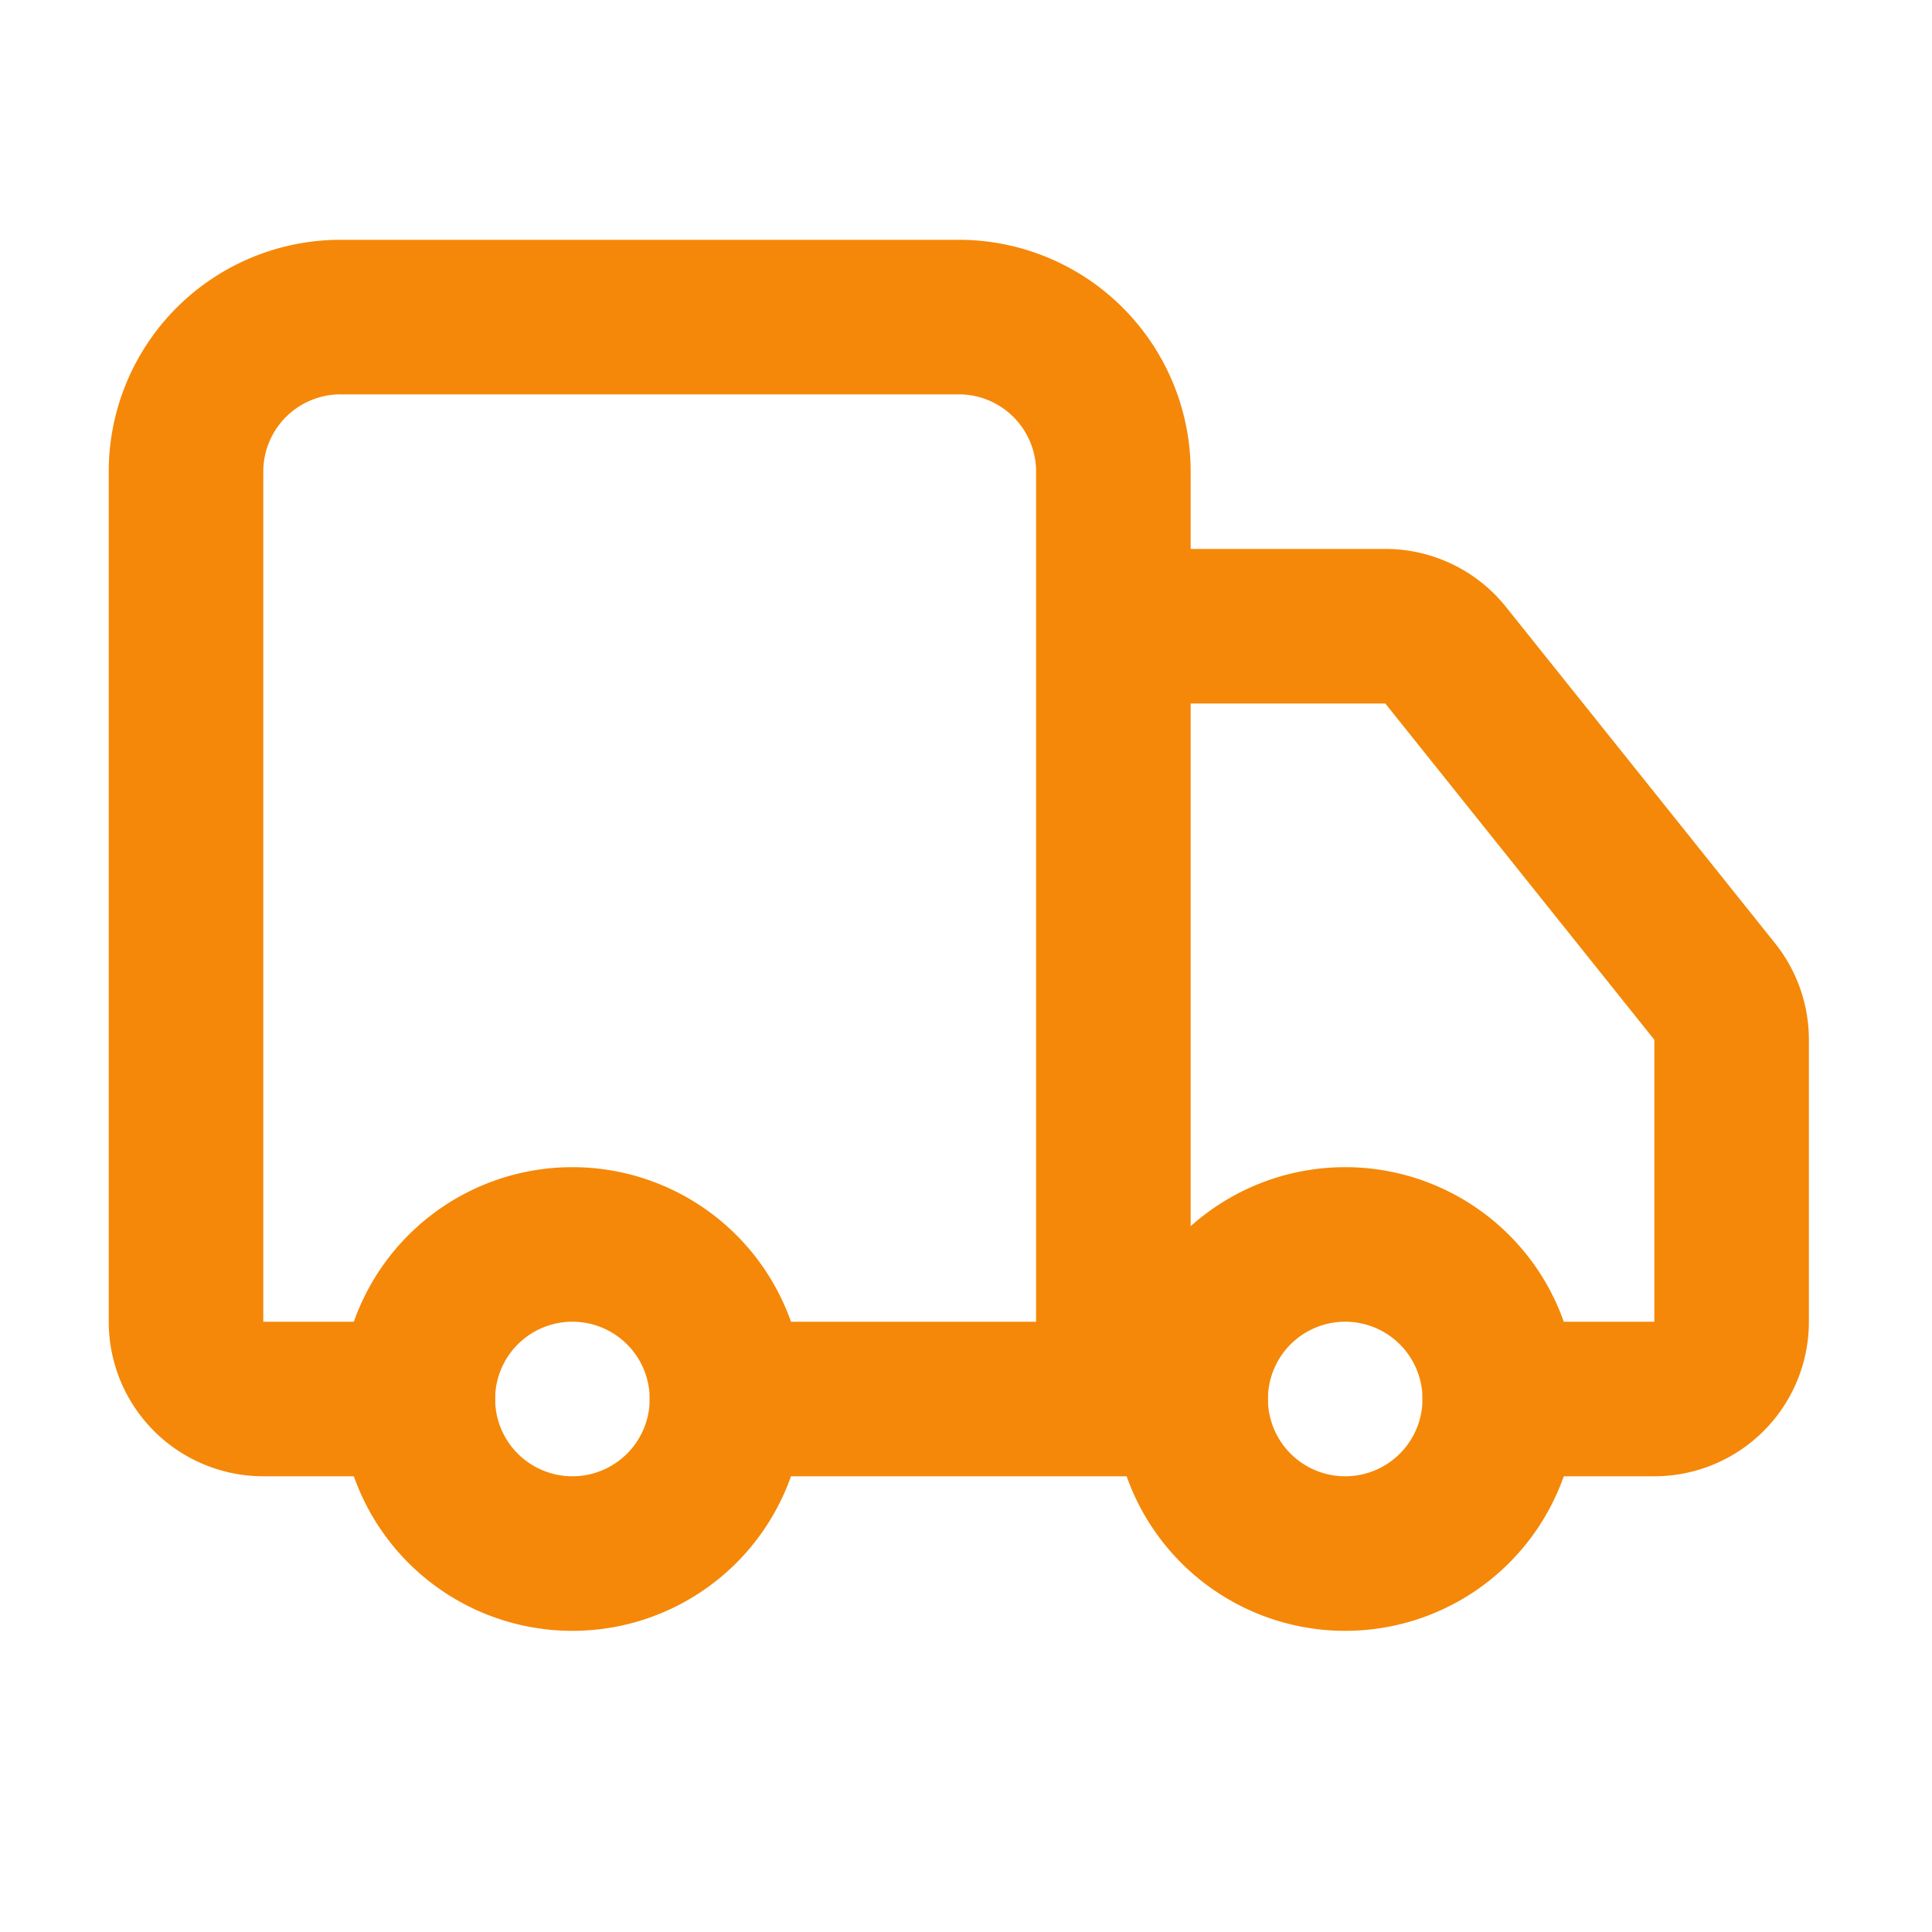
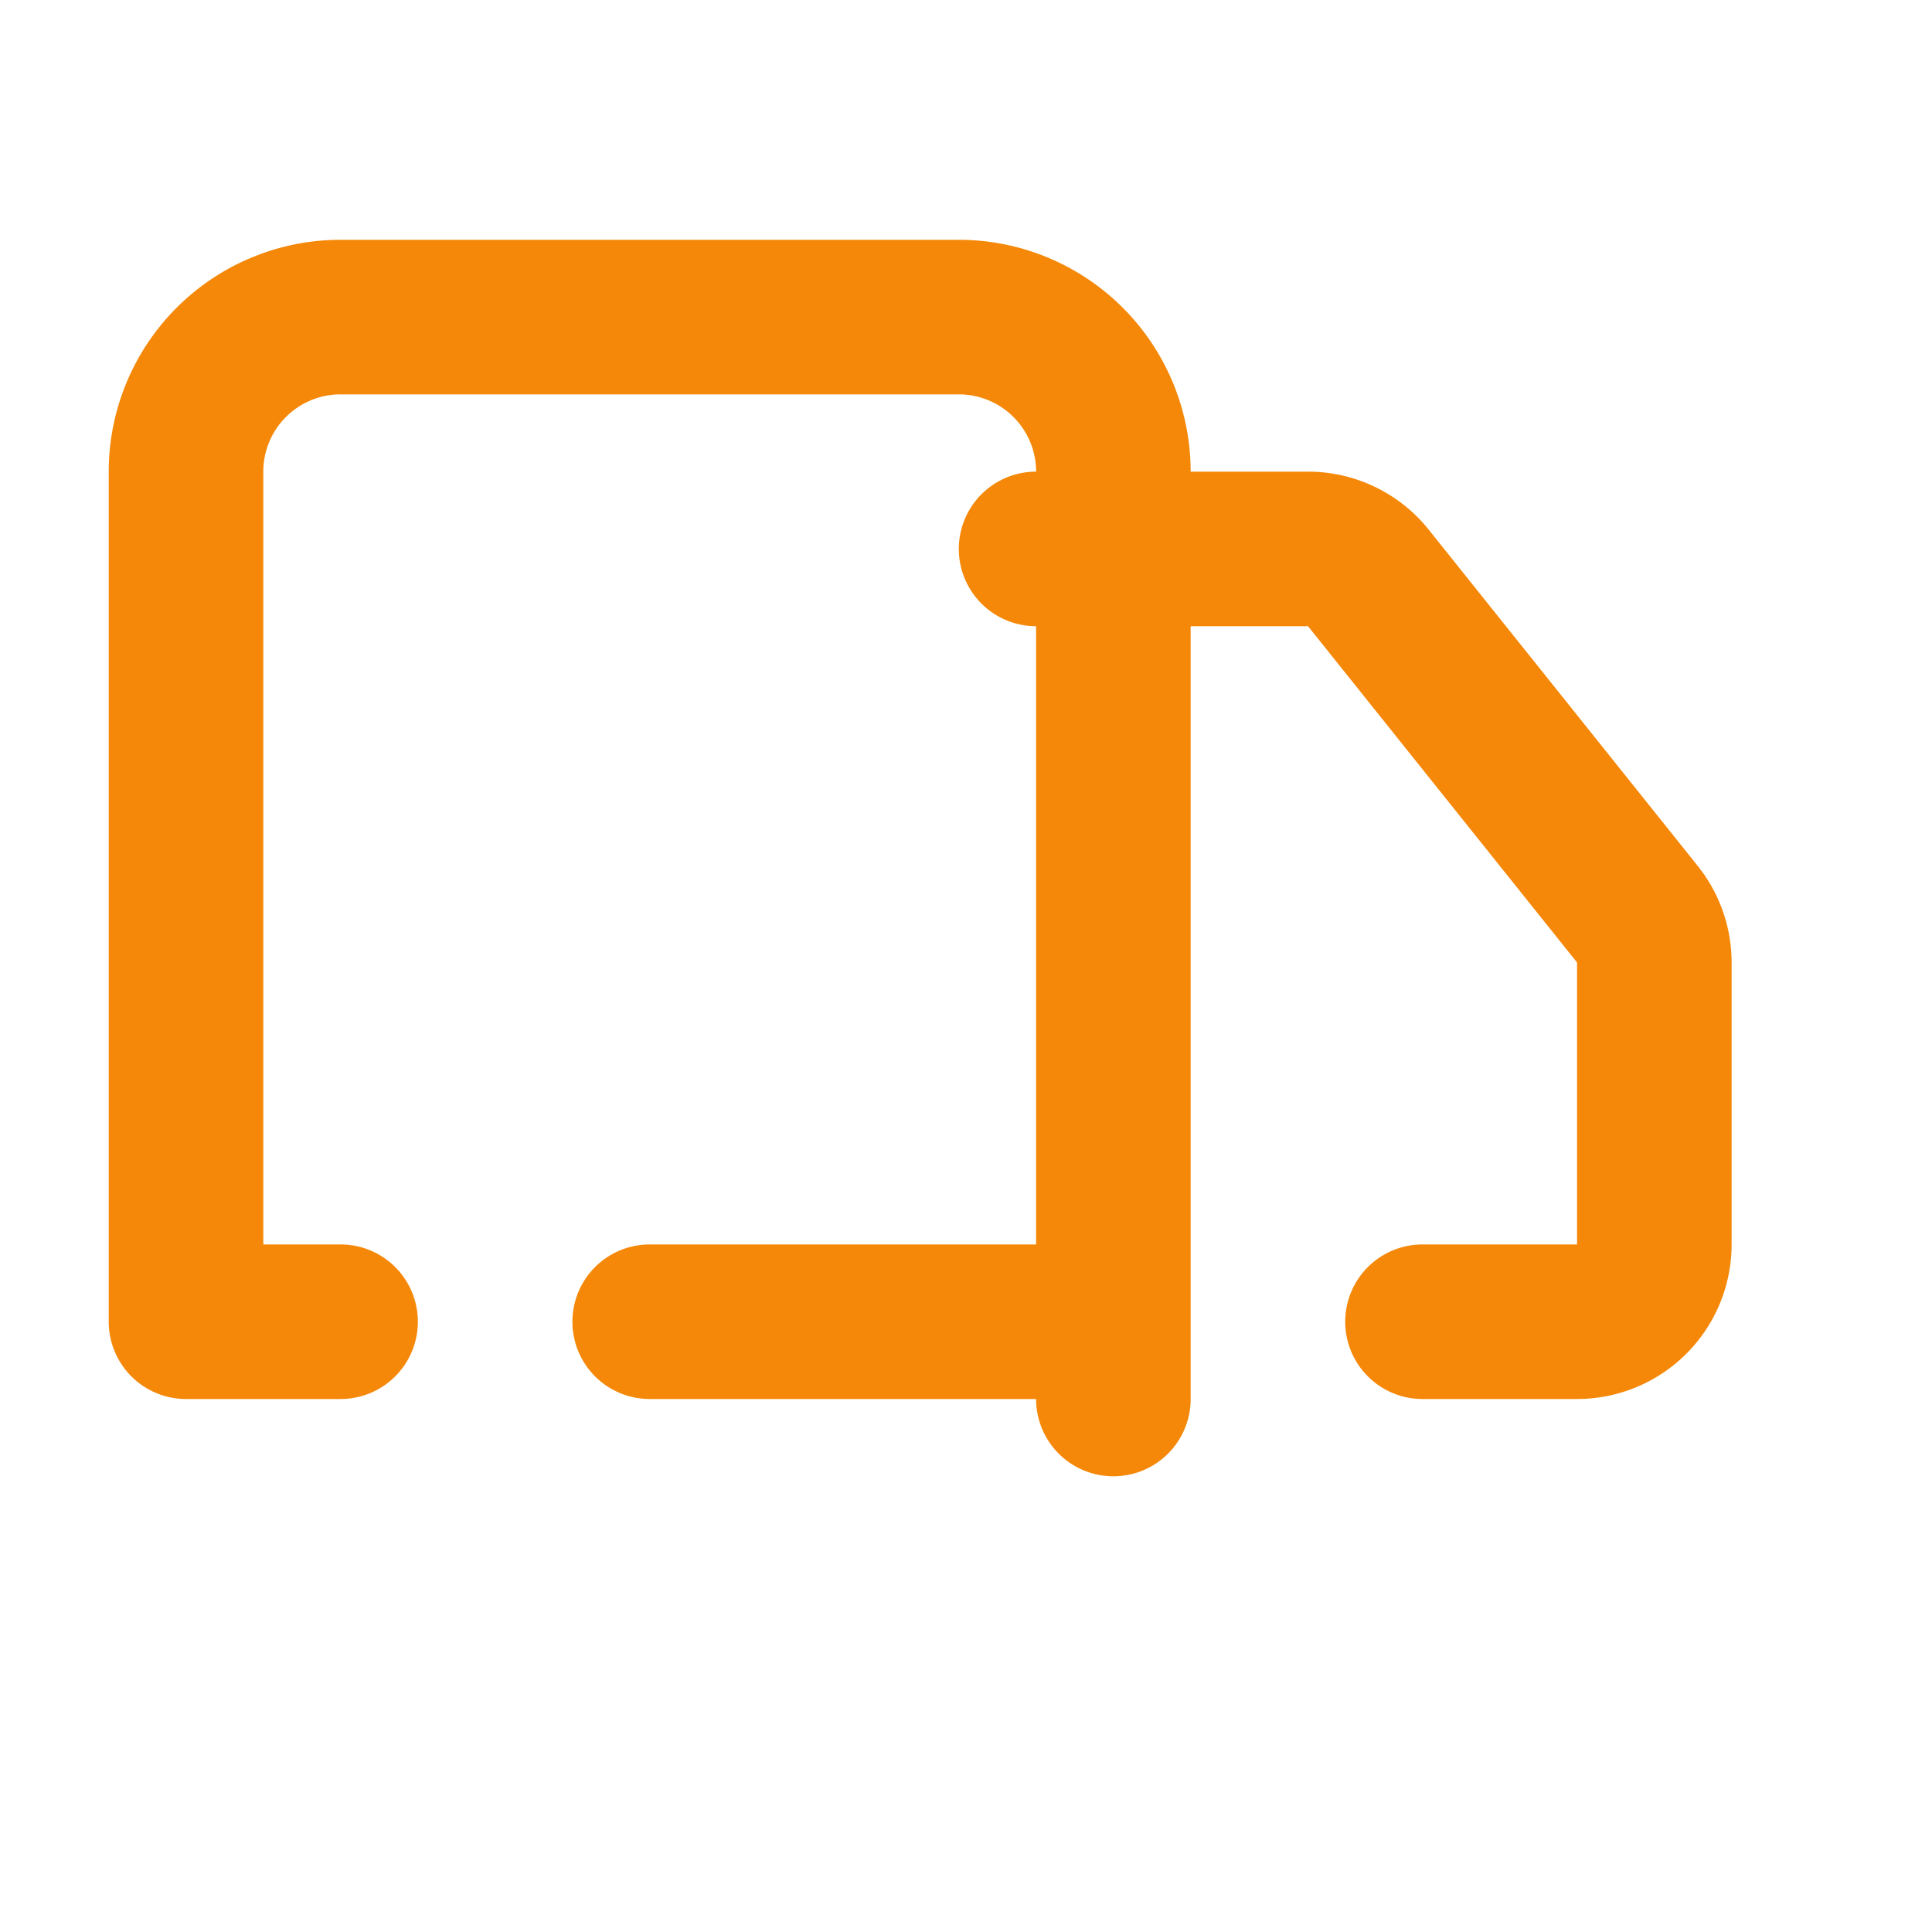
<svg xmlns="http://www.w3.org/2000/svg" width="25" height="25" fill="none">
-   <path stroke="#F58808" stroke-linecap="round" stroke-linejoin="round" stroke-width="2" d="M14.407 18.103v-12a2 2 0 0 0-2-2h-8a2 2 0 0 0-2 2v11a1 1 0 0 0 1 1h2m10 0h-6m10 0h2a1 1 0 0 0 1-1v-3.65a1 1 0 0 0-.22-.624l-3.48-4.35a1 1 0 0 0-.78-.376h-3.52" />
-   <path stroke="#F58808" stroke-linecap="round" stroke-linejoin="round" stroke-width="2" d="M17.407 20.103a2 2 0 1 0 0-4 2 2 0 0 0 0 4m-10 0a2 2 0 1 0 0-4 2 2 0 0 0 0 4" />
+   <path stroke="#F58808" stroke-linecap="round" stroke-linejoin="round" stroke-width="2" d="M14.407 18.103v-12a2 2 0 0 0-2-2h-8a2 2 0 0 0-2 2v11h2m10 0h-6m10 0h2a1 1 0 0 0 1-1v-3.65a1 1 0 0 0-.22-.624l-3.48-4.35a1 1 0 0 0-.78-.376h-3.52" />
</svg>